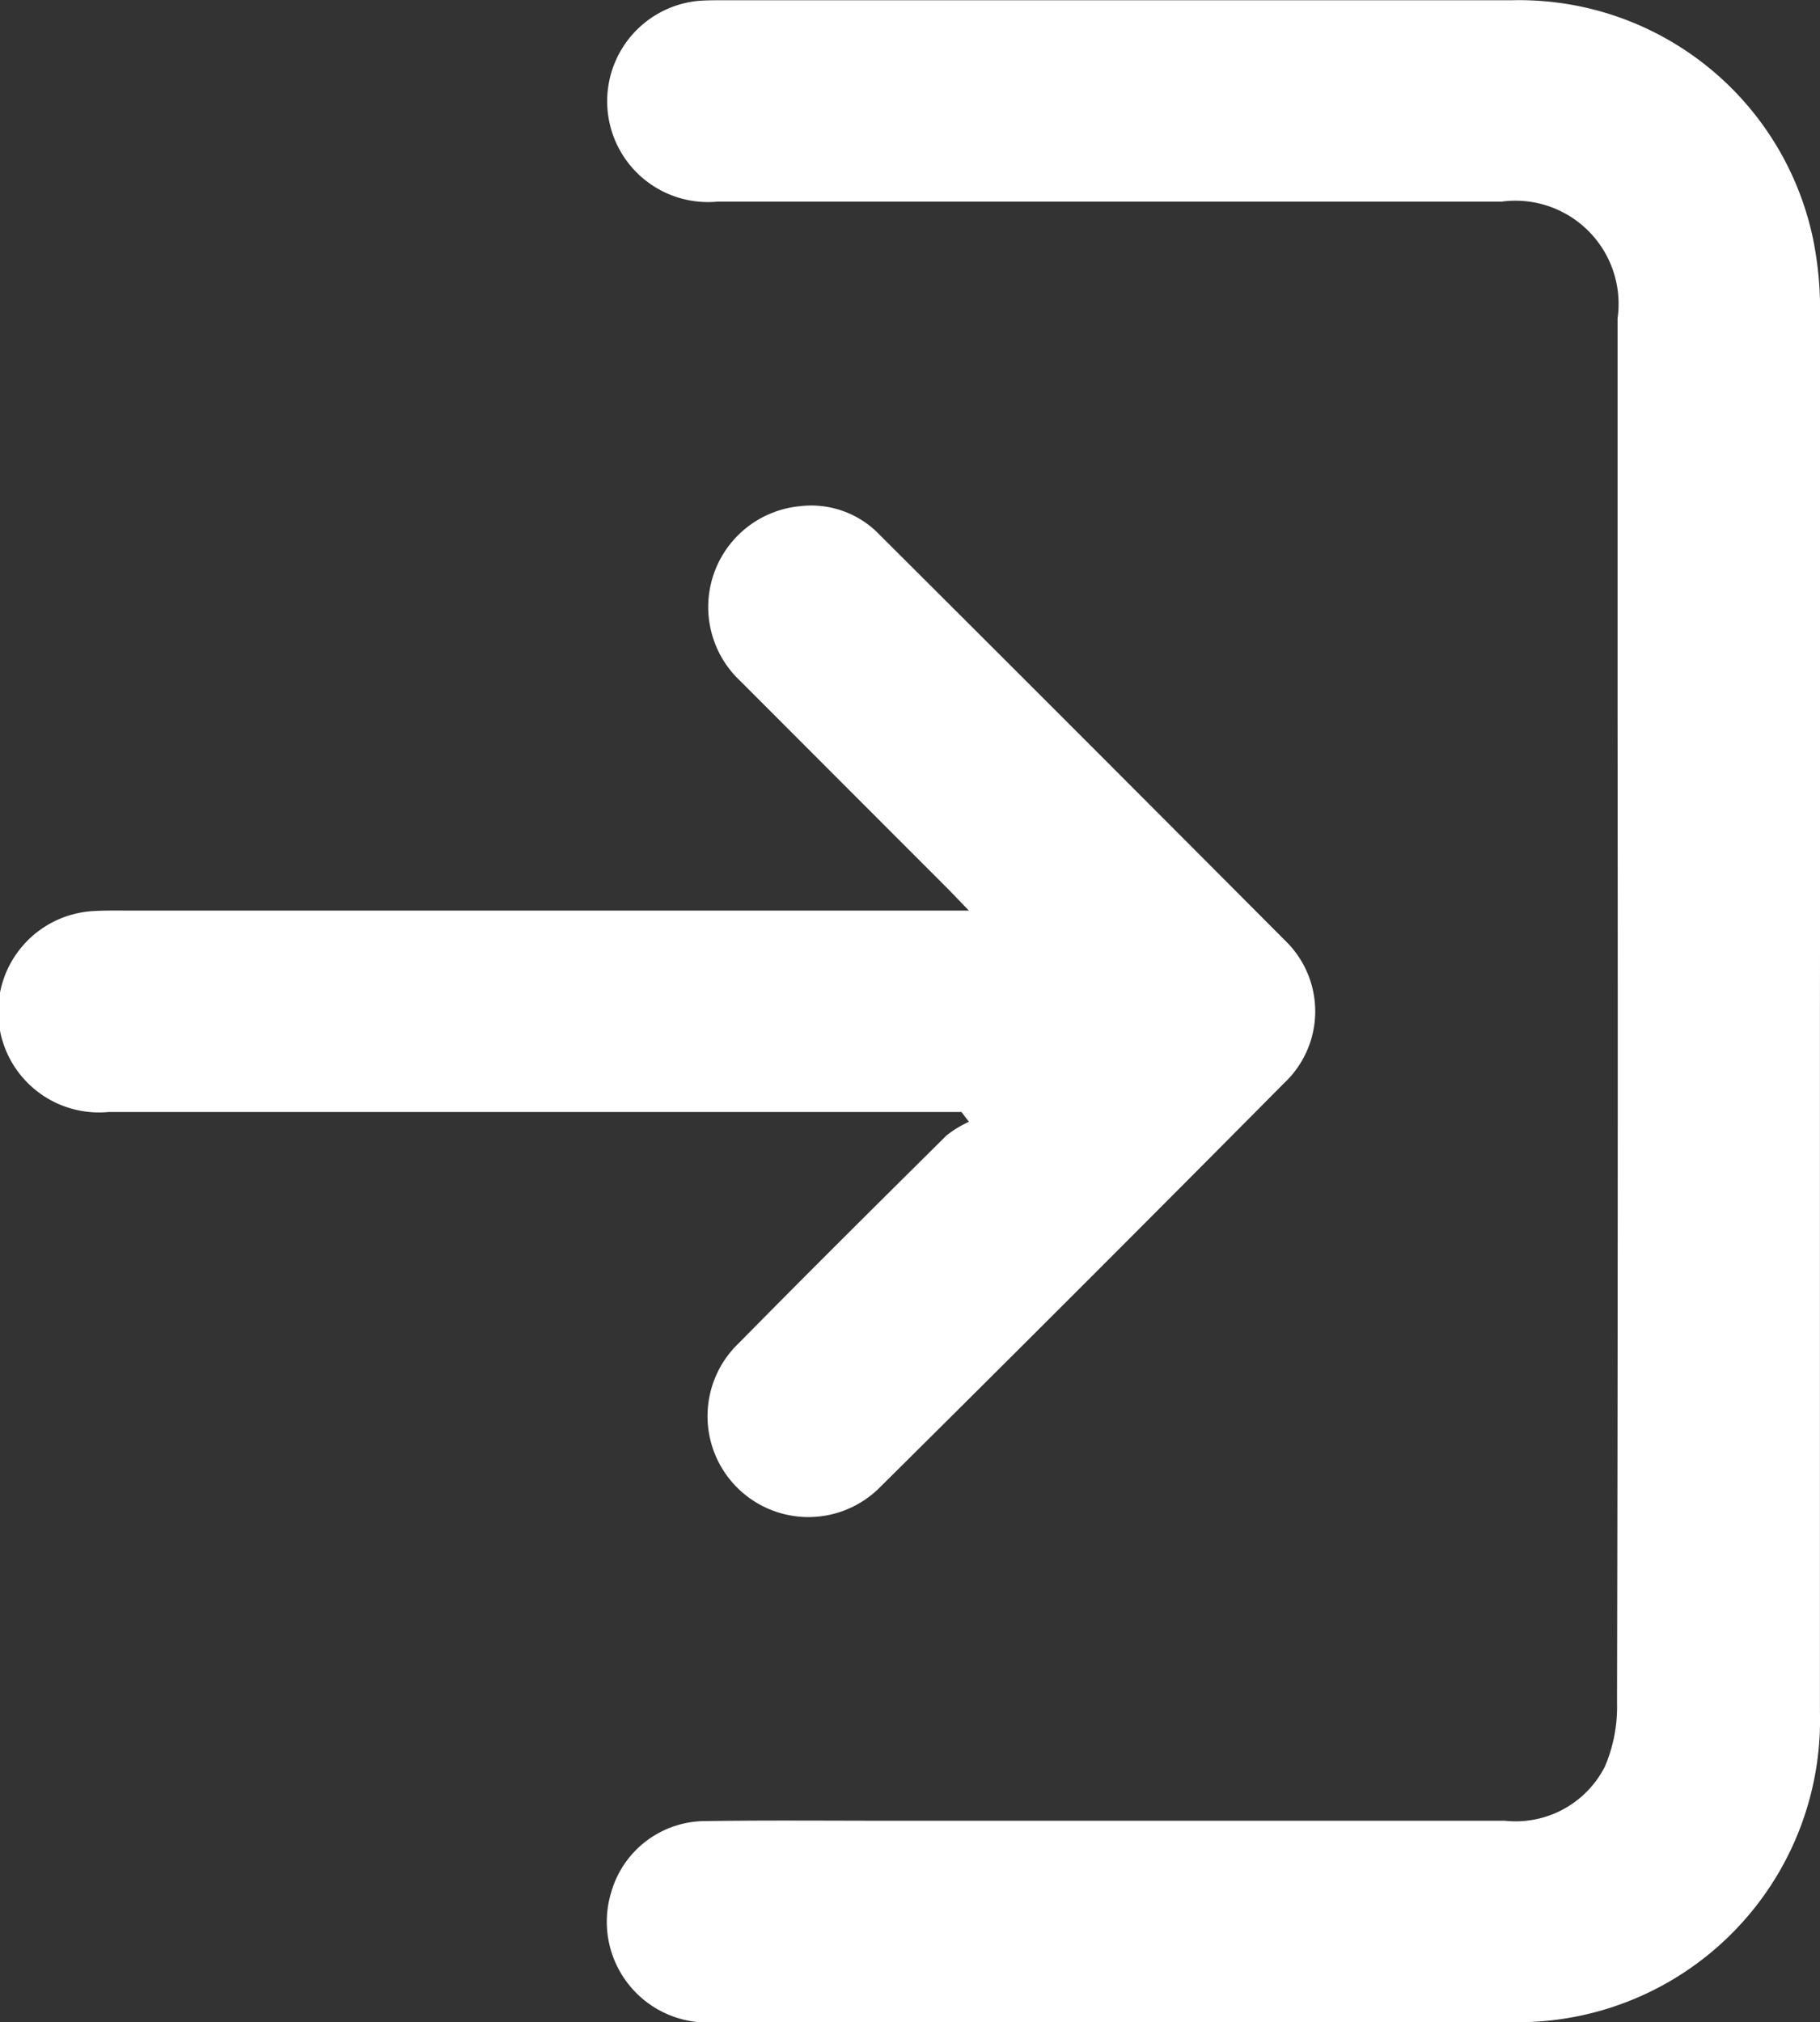
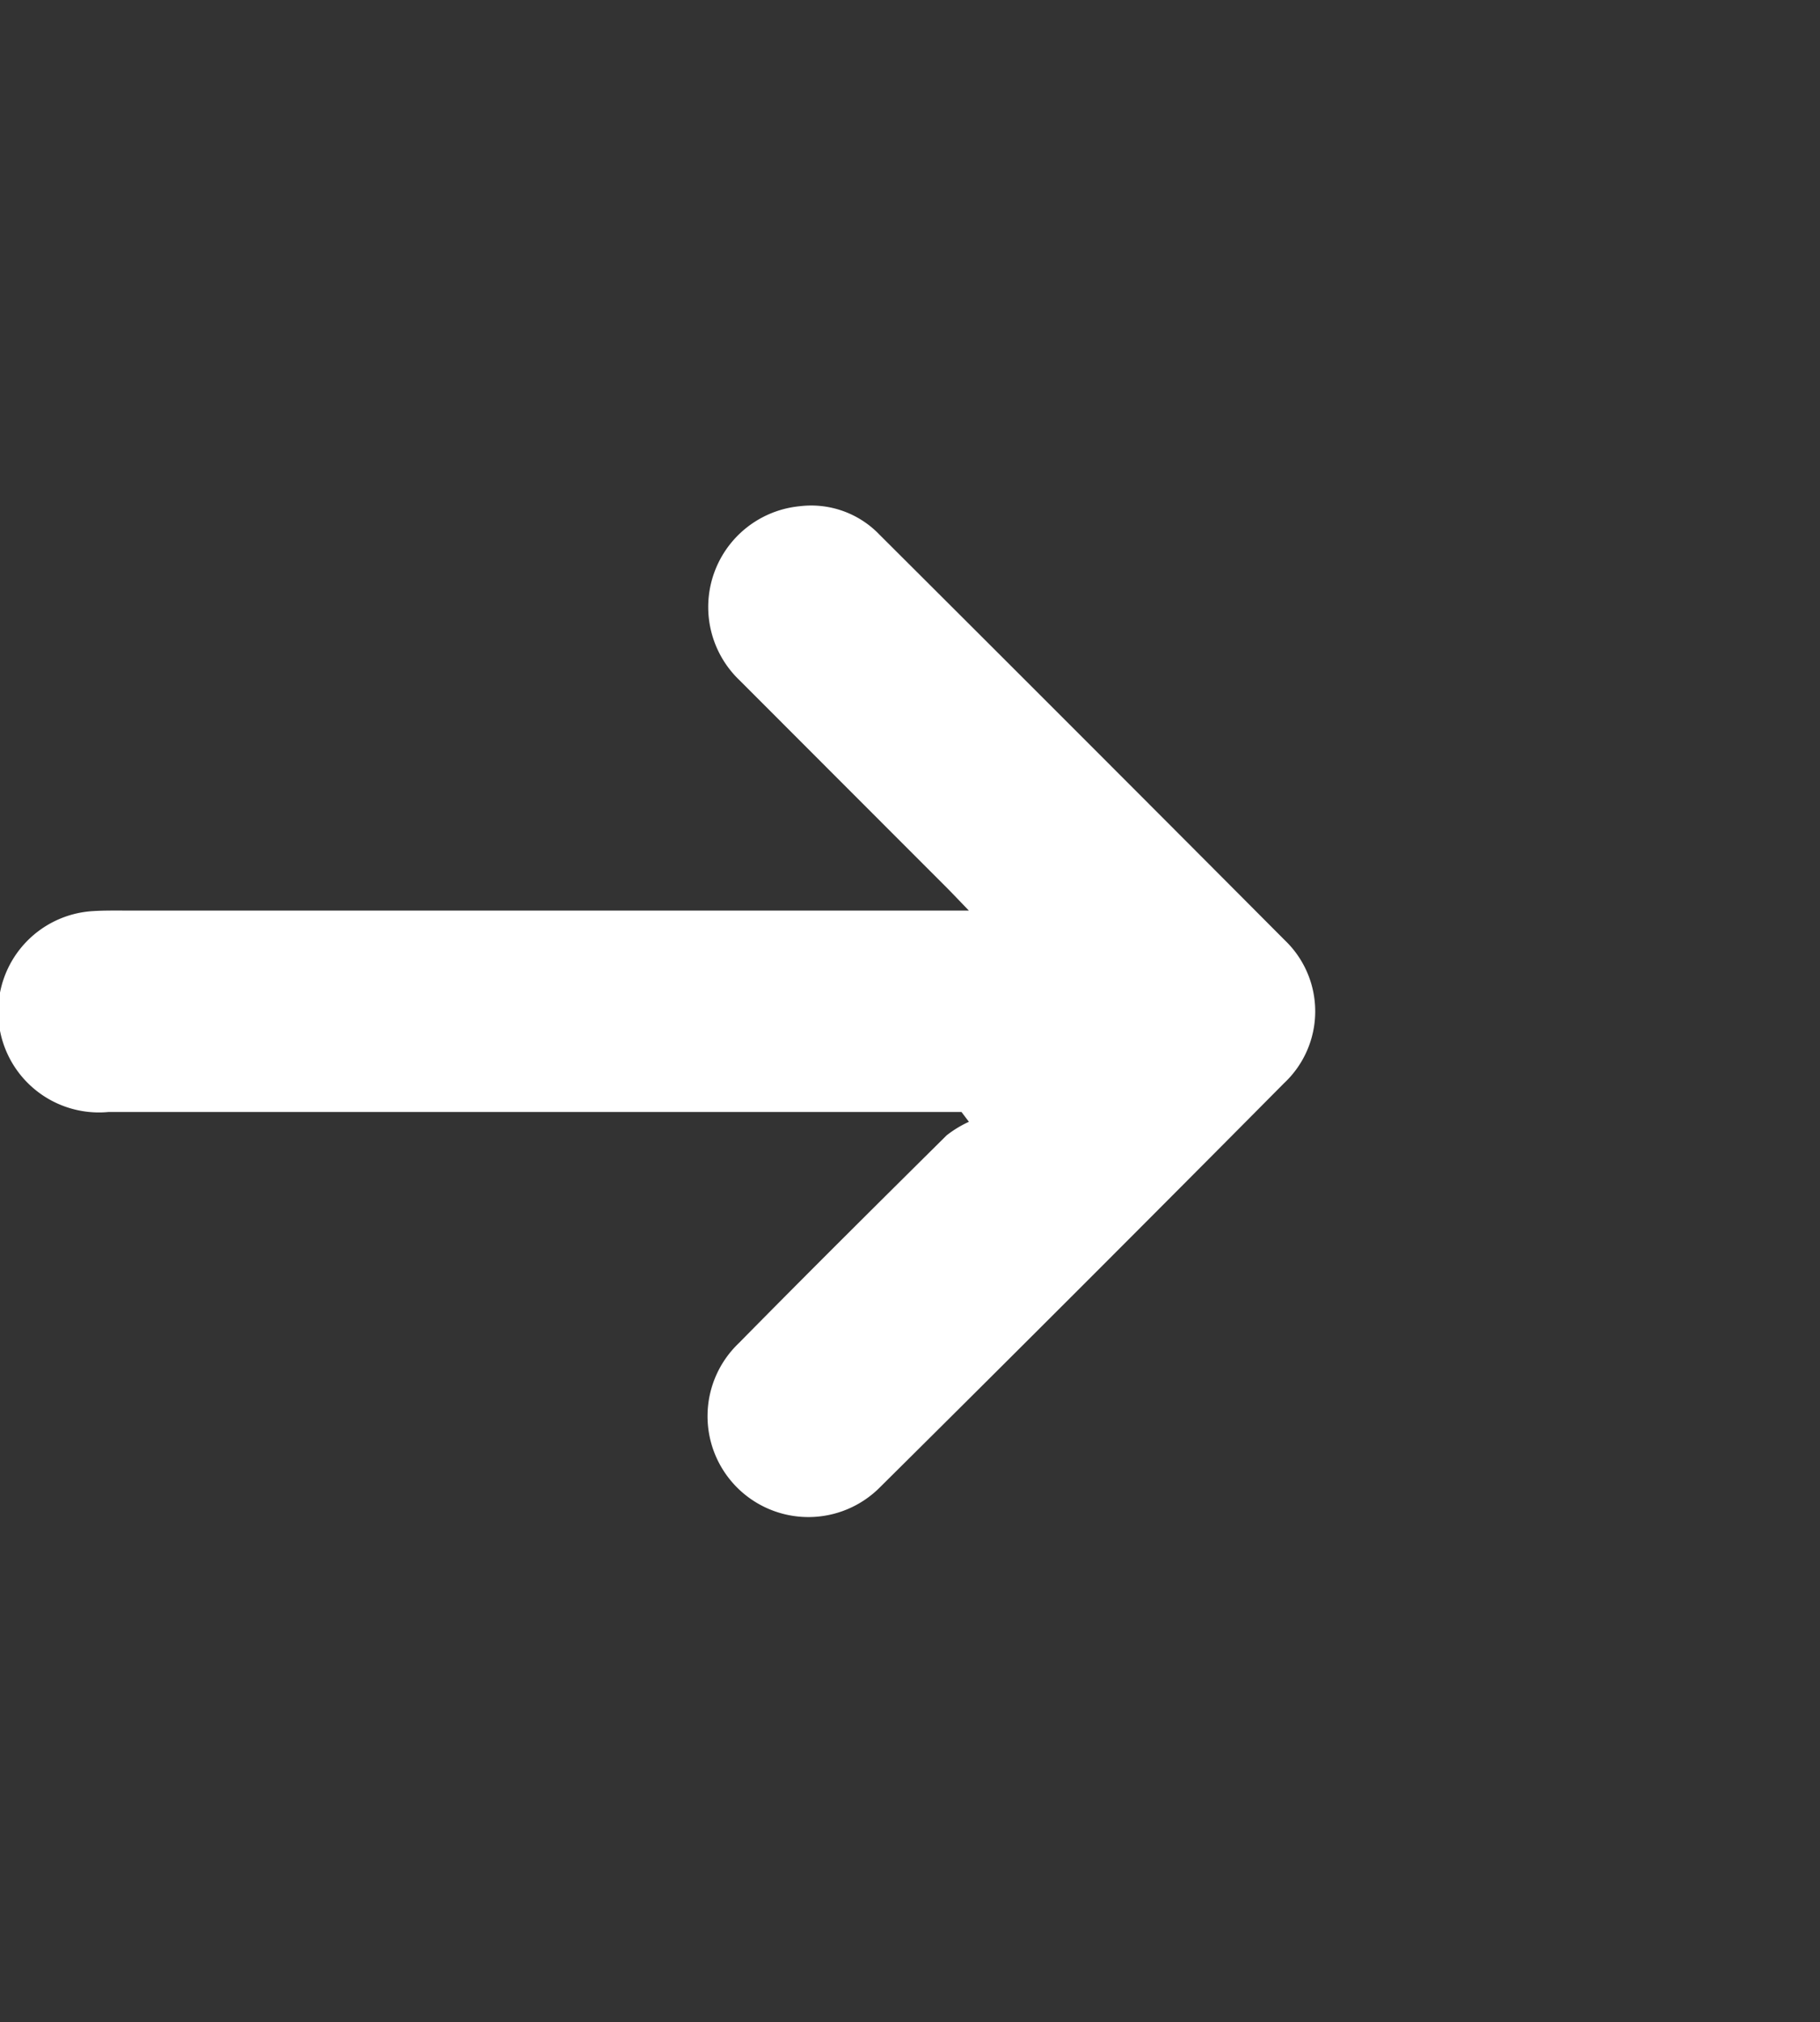
<svg xmlns="http://www.w3.org/2000/svg" width="28.525" height="31.69" viewBox="0 0 28.525 31.69">
  <rect x="0" y="0" width="28.525" height="31.69" fill="#333333" stroke="none" />
  <g id="Group_39" data-name="Group 39" transform="translate(-1753 -64.121)">
    <g id="Group_39-2" data-name="Group 39" transform="translate(1753 64.121)">
-       <path id="Path_94" data-name="Path 94" d="M439.307,815.772q0,5.5,0,10.994a4.734,4.734,0,0,1-4.82,4.858q-6.239,0-12.477,0a1.579,1.579,0,0,1-1.649-2.03,1.538,1.538,0,0,1,1.492-1.121c.965-.014,1.931-.005,2.9-.005q4.809,0,9.617,0a1.569,1.569,0,0,0,1.567-.85,2.389,2.389,0,0,0,.19-1q.017-7.8.008-15.6,0-3.045,0-6.091a1.617,1.617,0,0,0-1.82-1.831q-6.145,0-12.291,0a1.58,1.58,0,0,1-.289-3.147c.1-.007.2-.009.3-.009q6.22,0,12.44,0a4.707,4.707,0,0,1,4.723,3.734,5.554,5.554,0,0,1,.111,1.178Q439.314,810.312,439.307,815.772Z" transform="translate(-410.783 -799.936)" fill="#fff" />
      <path id="Path_95" data-name="Path 95" d="M411.013,829.726h-.44q-6.462,0-12.924,0a1.579,1.579,0,1,1-.242-3.148c.161-.01.322-.008.483-.008h13.239c-.157-.163-.245-.256-.335-.347q-1.628-1.629-3.255-3.258a1.587,1.587,0,0,1,.937-2.731,1.482,1.482,0,0,1,1.252.445q3.183,3.173,6.354,6.357a1.541,1.541,0,0,1-.011,2.237q-3.151,3.177-6.33,6.329a1.581,1.581,0,1,1-2.217-2.254c1.077-1.094,2.167-2.176,3.257-3.256a1.724,1.724,0,0,1,.349-.212Z" transform="translate(-395.944 -812.301)" fill="#fff" />
    </g>
  </g>
</svg>